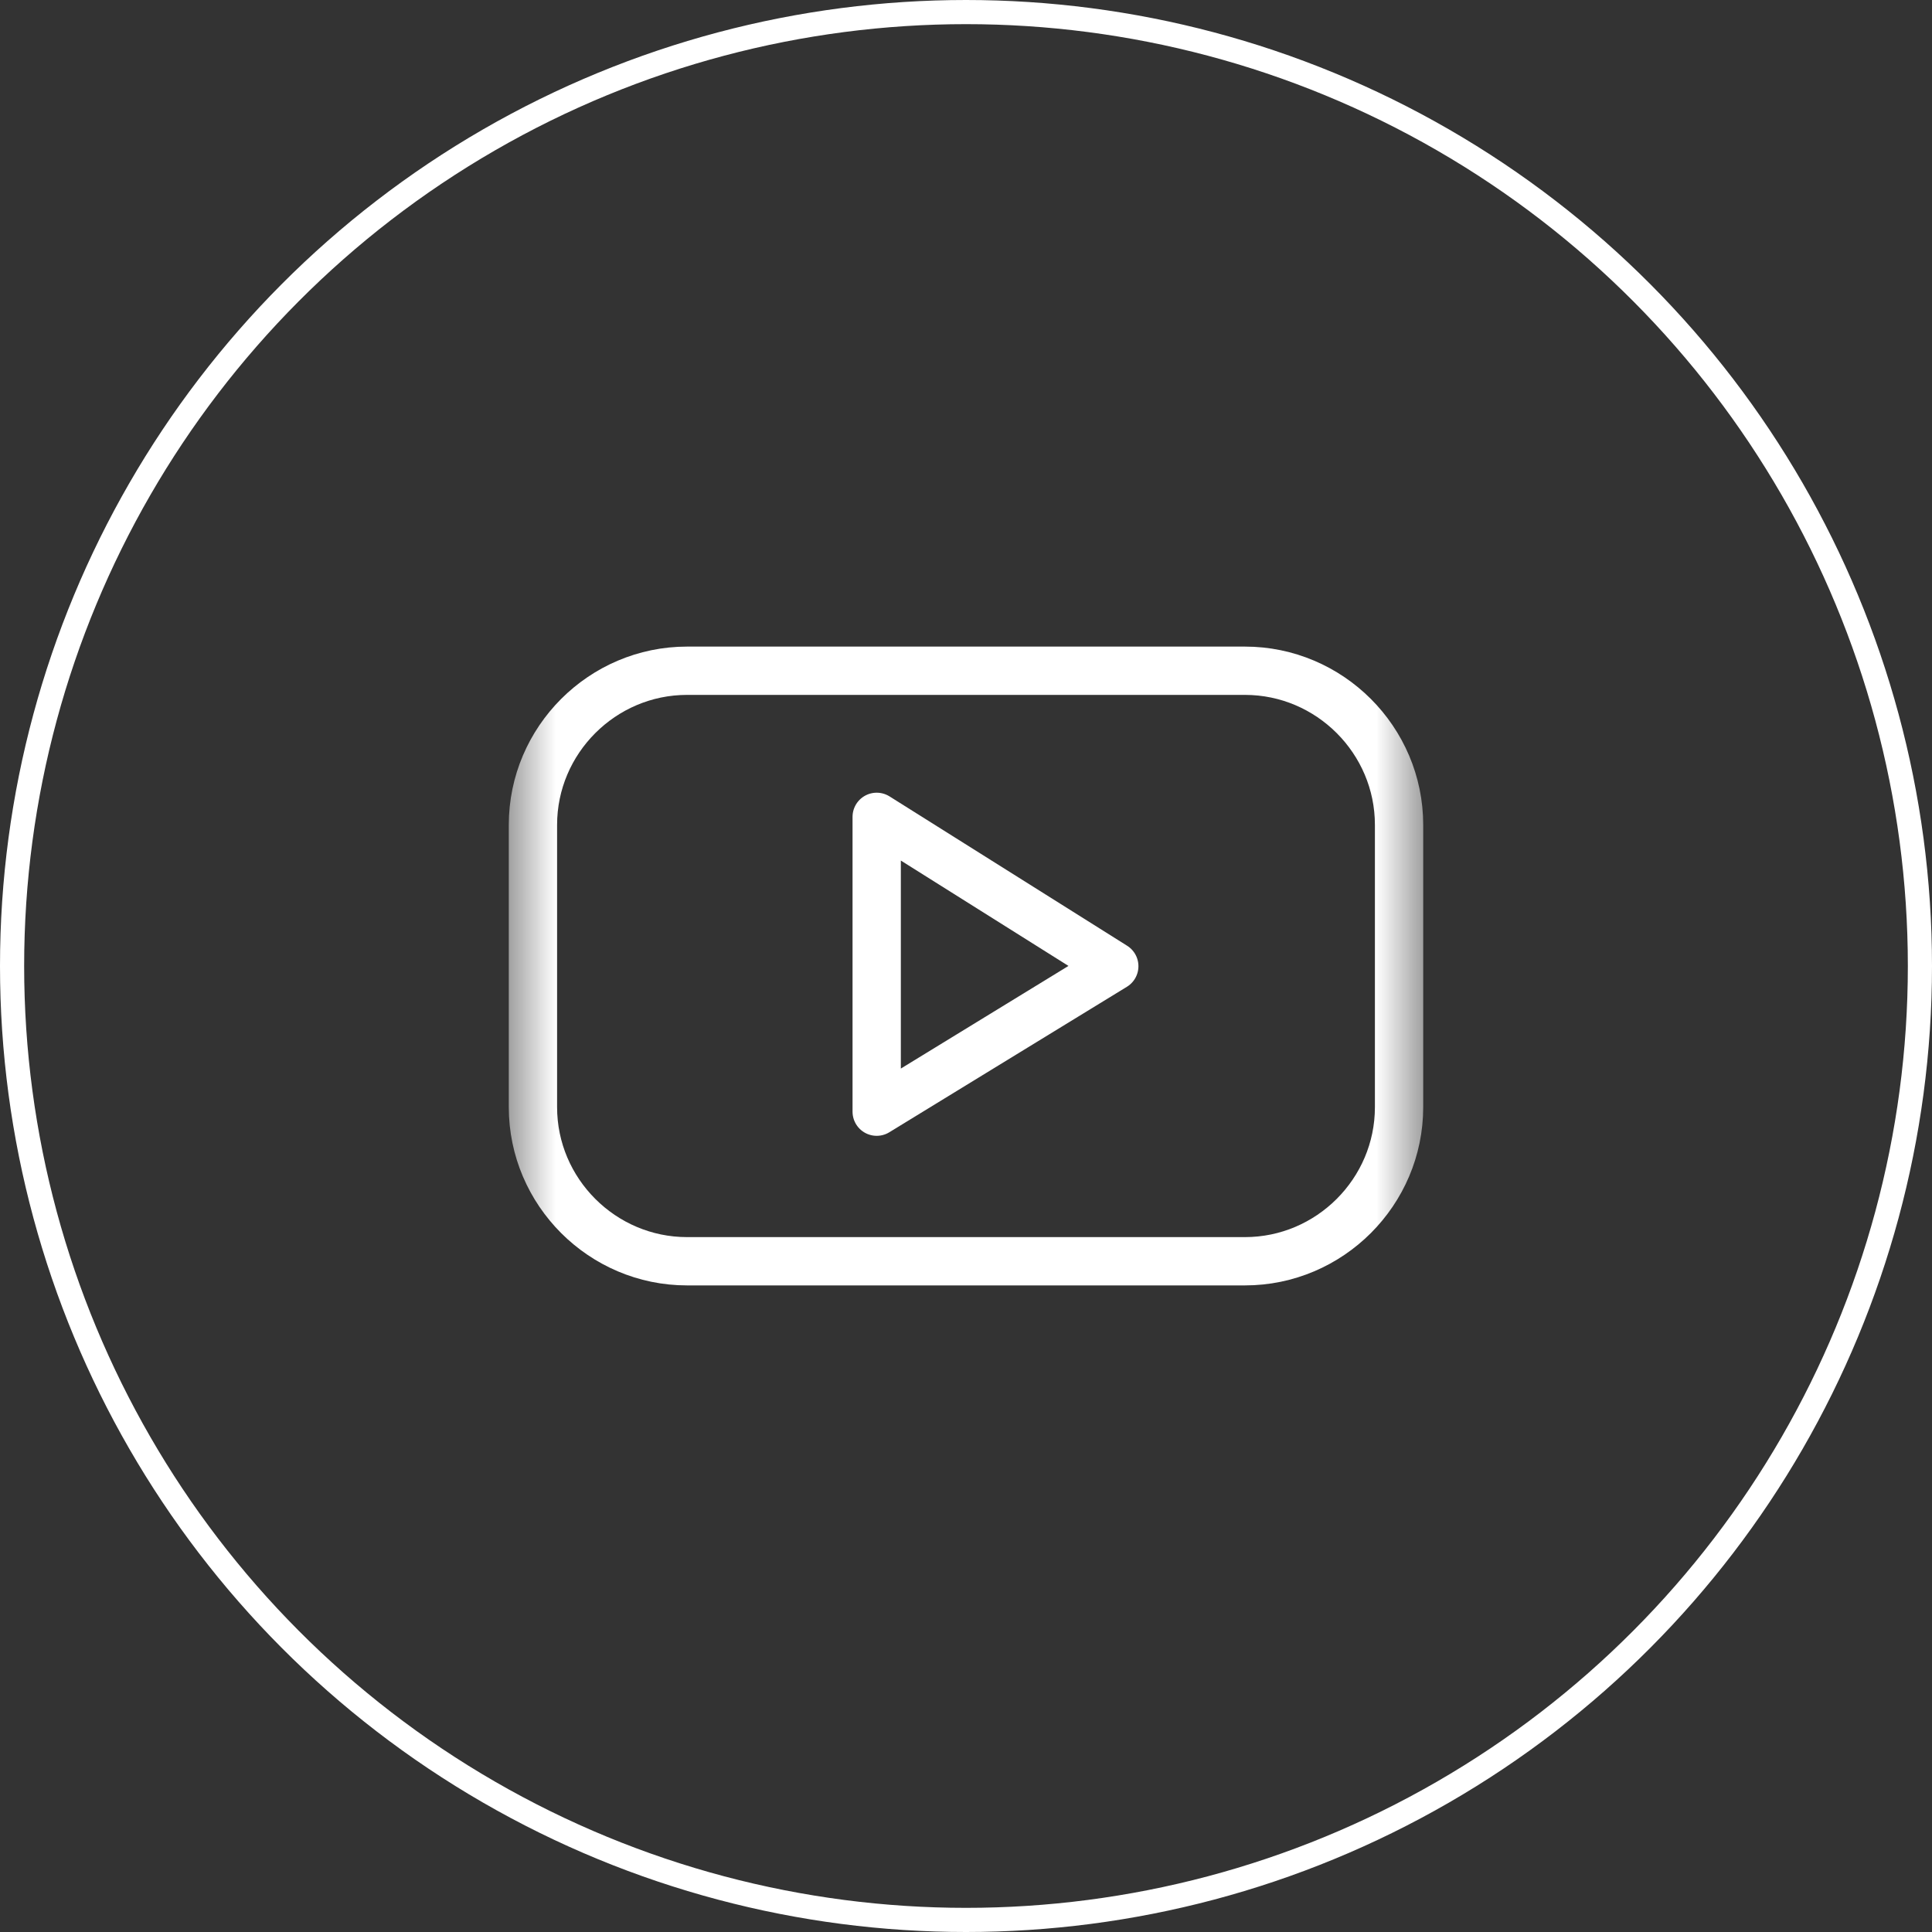
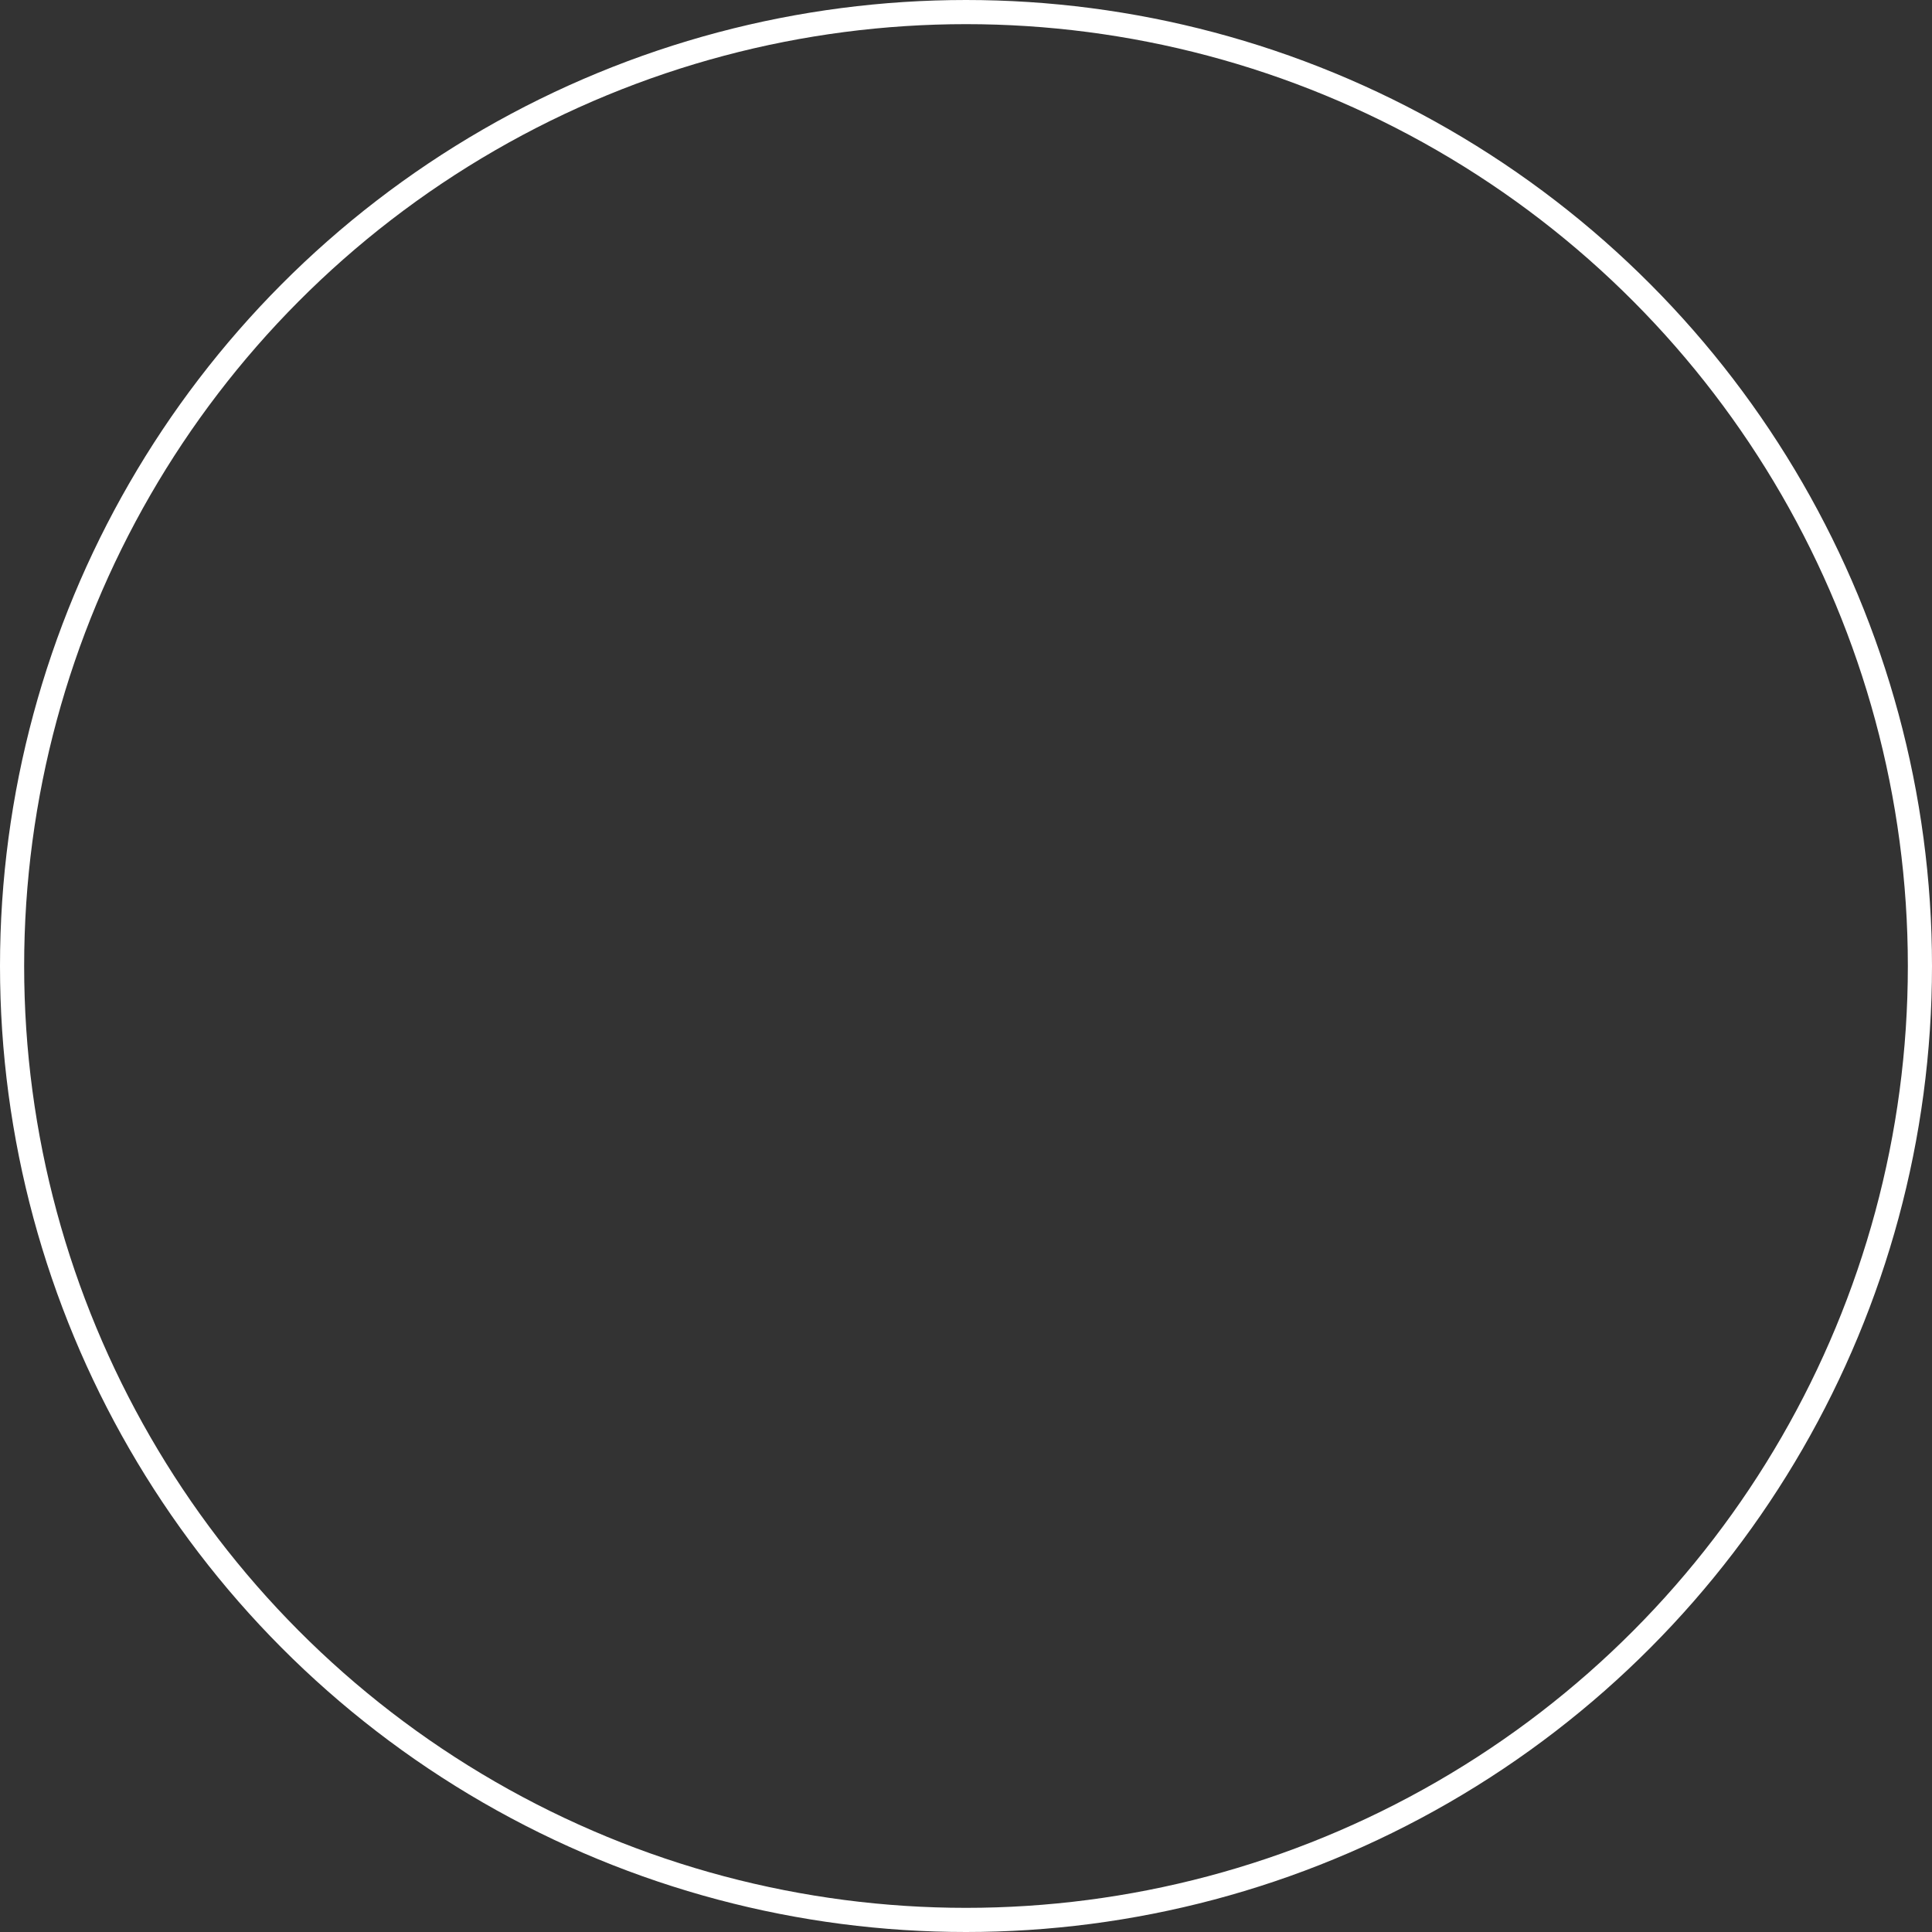
<svg xmlns="http://www.w3.org/2000/svg" width="40" height="40" viewBox="0 0 40 40" fill="none">
  <rect x="0" y="0" width="40" height="40" fill="#333333" stroke="none" />
  <g clip-path="url(#clip0_410_2611)">
    <mask id="mask0_410_2611" style="mask-type:luminance" maskUnits="userSpaceOnUse" x="10" y="10" width="20" height="20">
      <path d="M10.476 10.476H29.524V29.523H10.476V10.476Z" fill="white" />
    </mask>
    <g mask="url(#mask0_410_2611)">
      <path d="M25.775 26.113H14.225C12.47 26.113 11.034 24.677 11.034 22.923V17.078C11.034 15.323 12.47 13.887 14.225 13.887H25.775C27.53 13.887 28.966 15.323 28.966 17.078V22.923C28.966 24.677 27.53 26.113 25.775 26.113Z" stroke="white" stroke-miterlimit="10" stroke-linecap="round" stroke-linejoin="round" />
      <path d="M18.151 16.912V23.016L23.07 20.004L18.151 16.912Z" stroke="white" stroke-miterlimit="10" stroke-linecap="round" stroke-linejoin="round" />
    </g>
  </g>
  <circle cx="20" cy="20" r="19.75" stroke="white" stroke-width="0.5" />
  <defs>
    <clipPath id="clip0_410_2611">
-       <rect width="19.048" height="19.048" fill="white" transform="translate(10.476 10.477)" />
-     </clipPath>
+       </clipPath>
  </defs>
</svg>